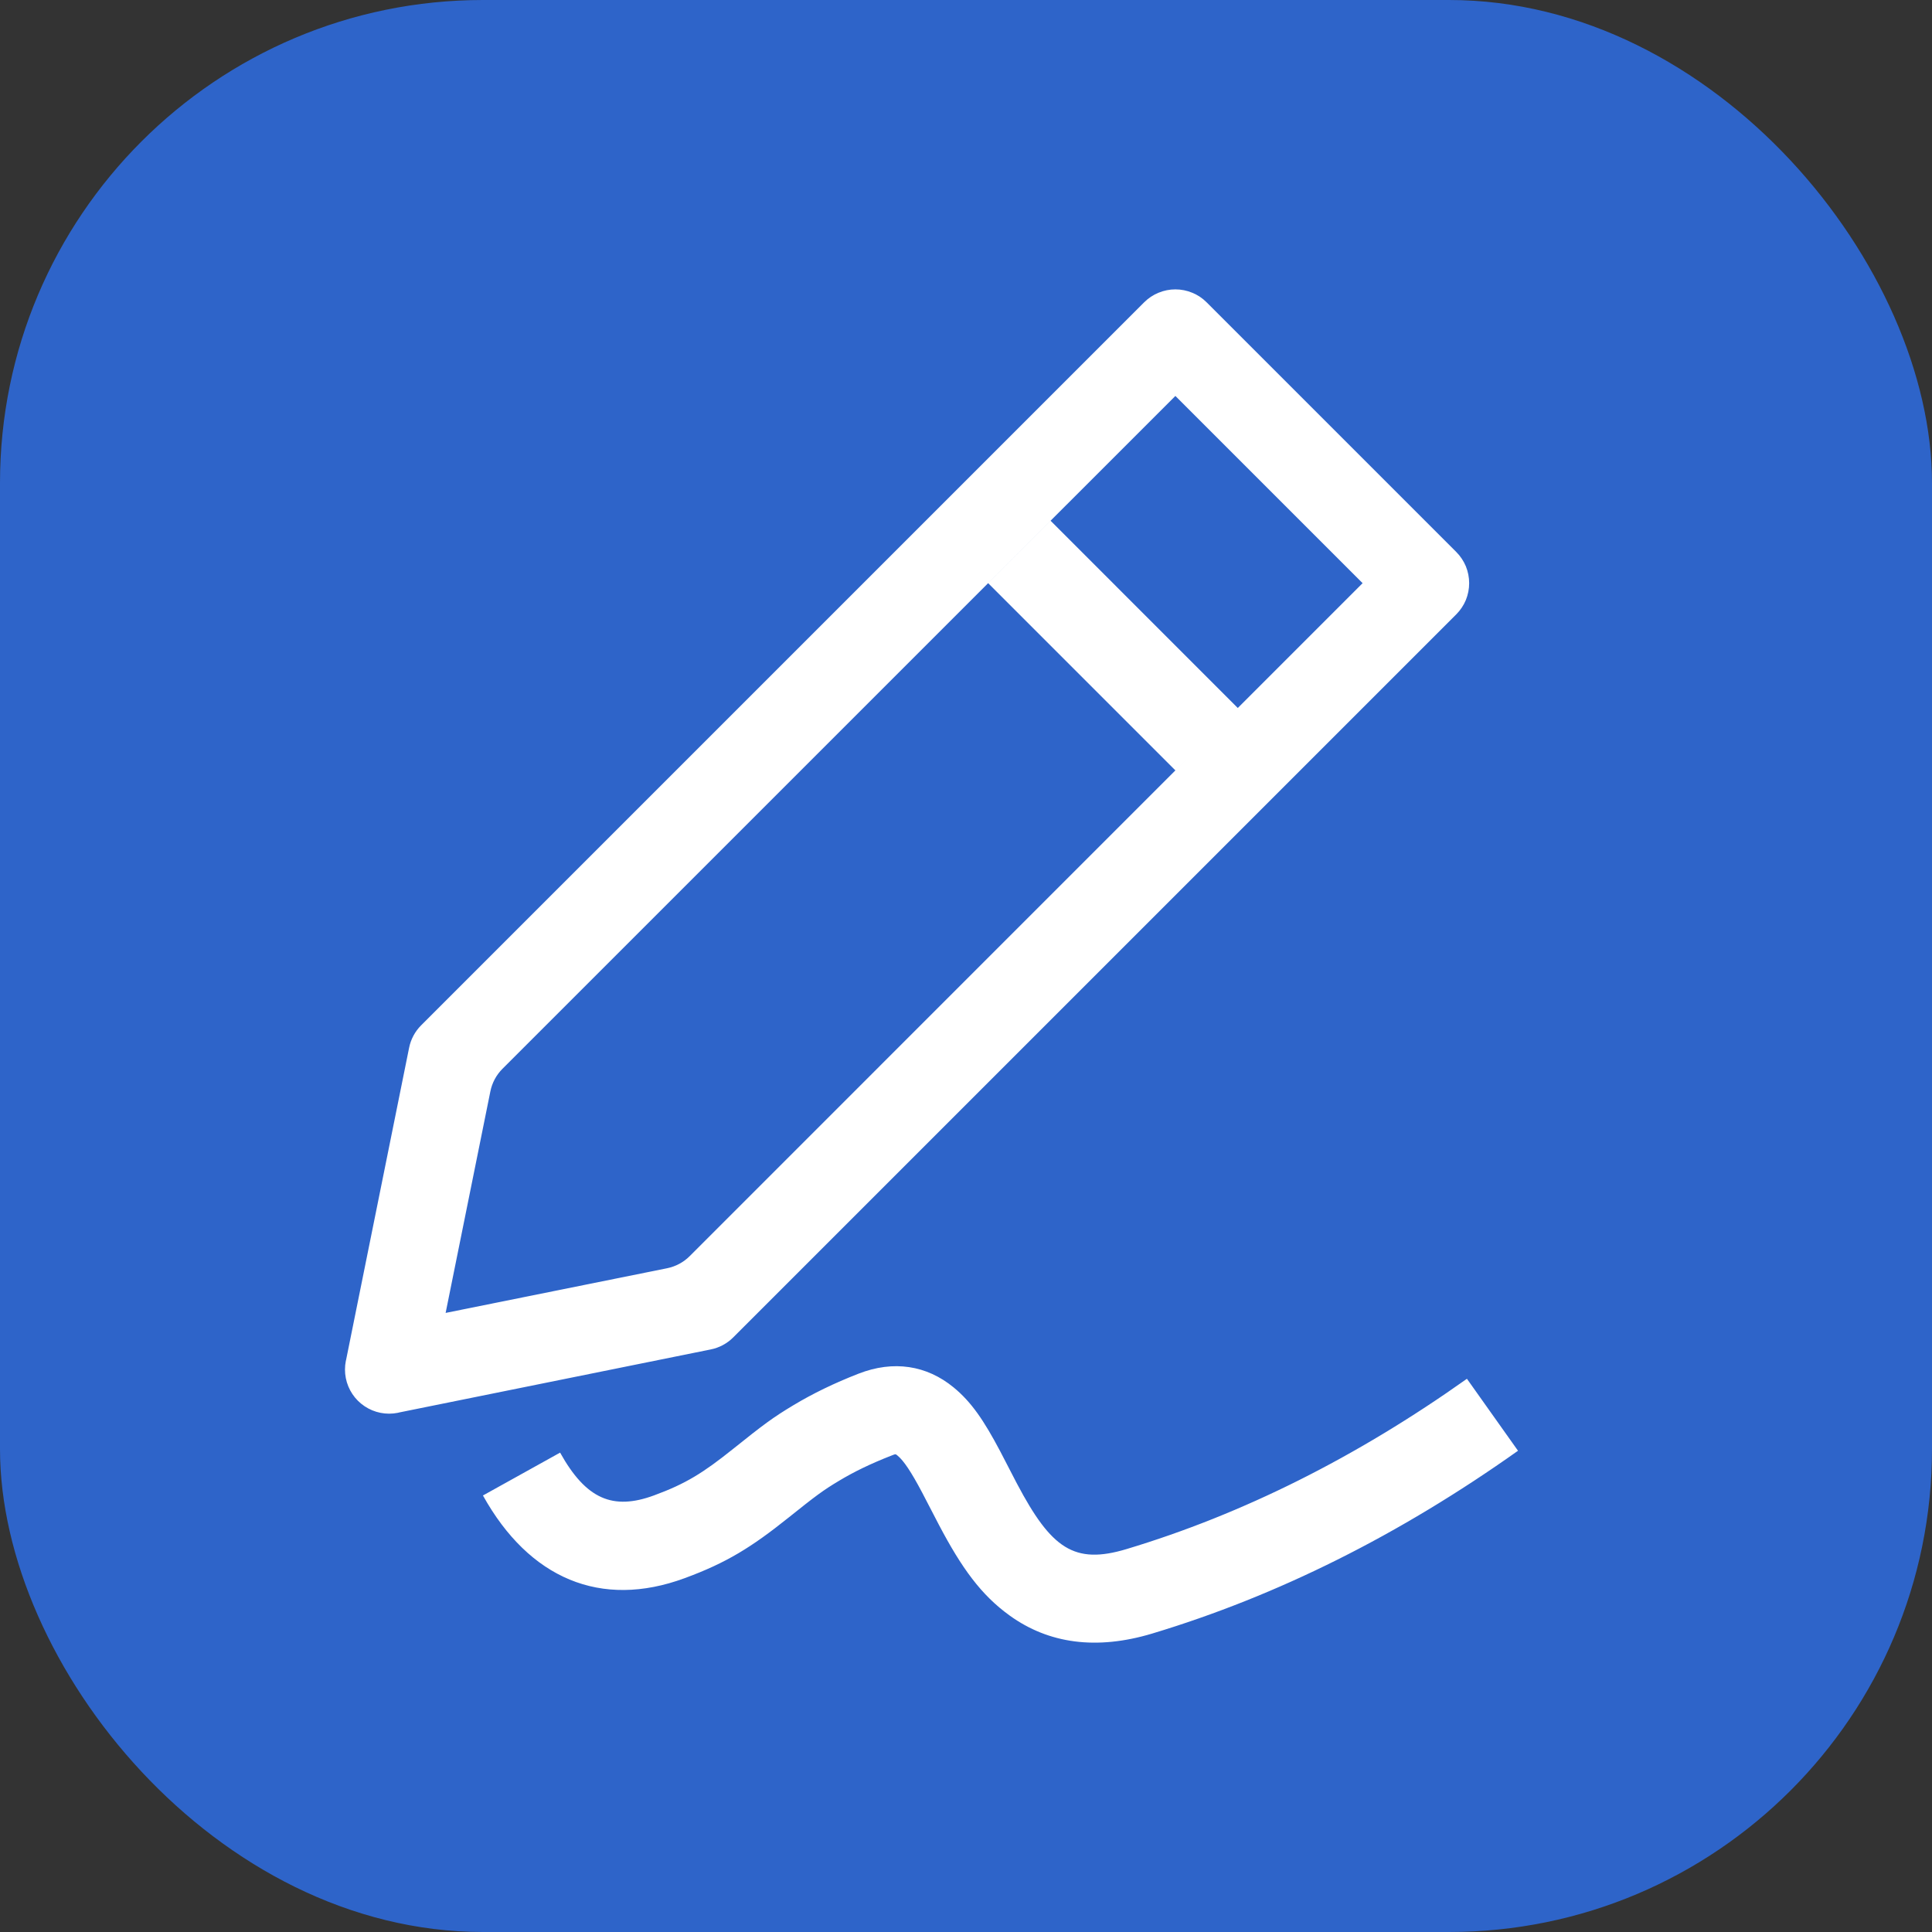
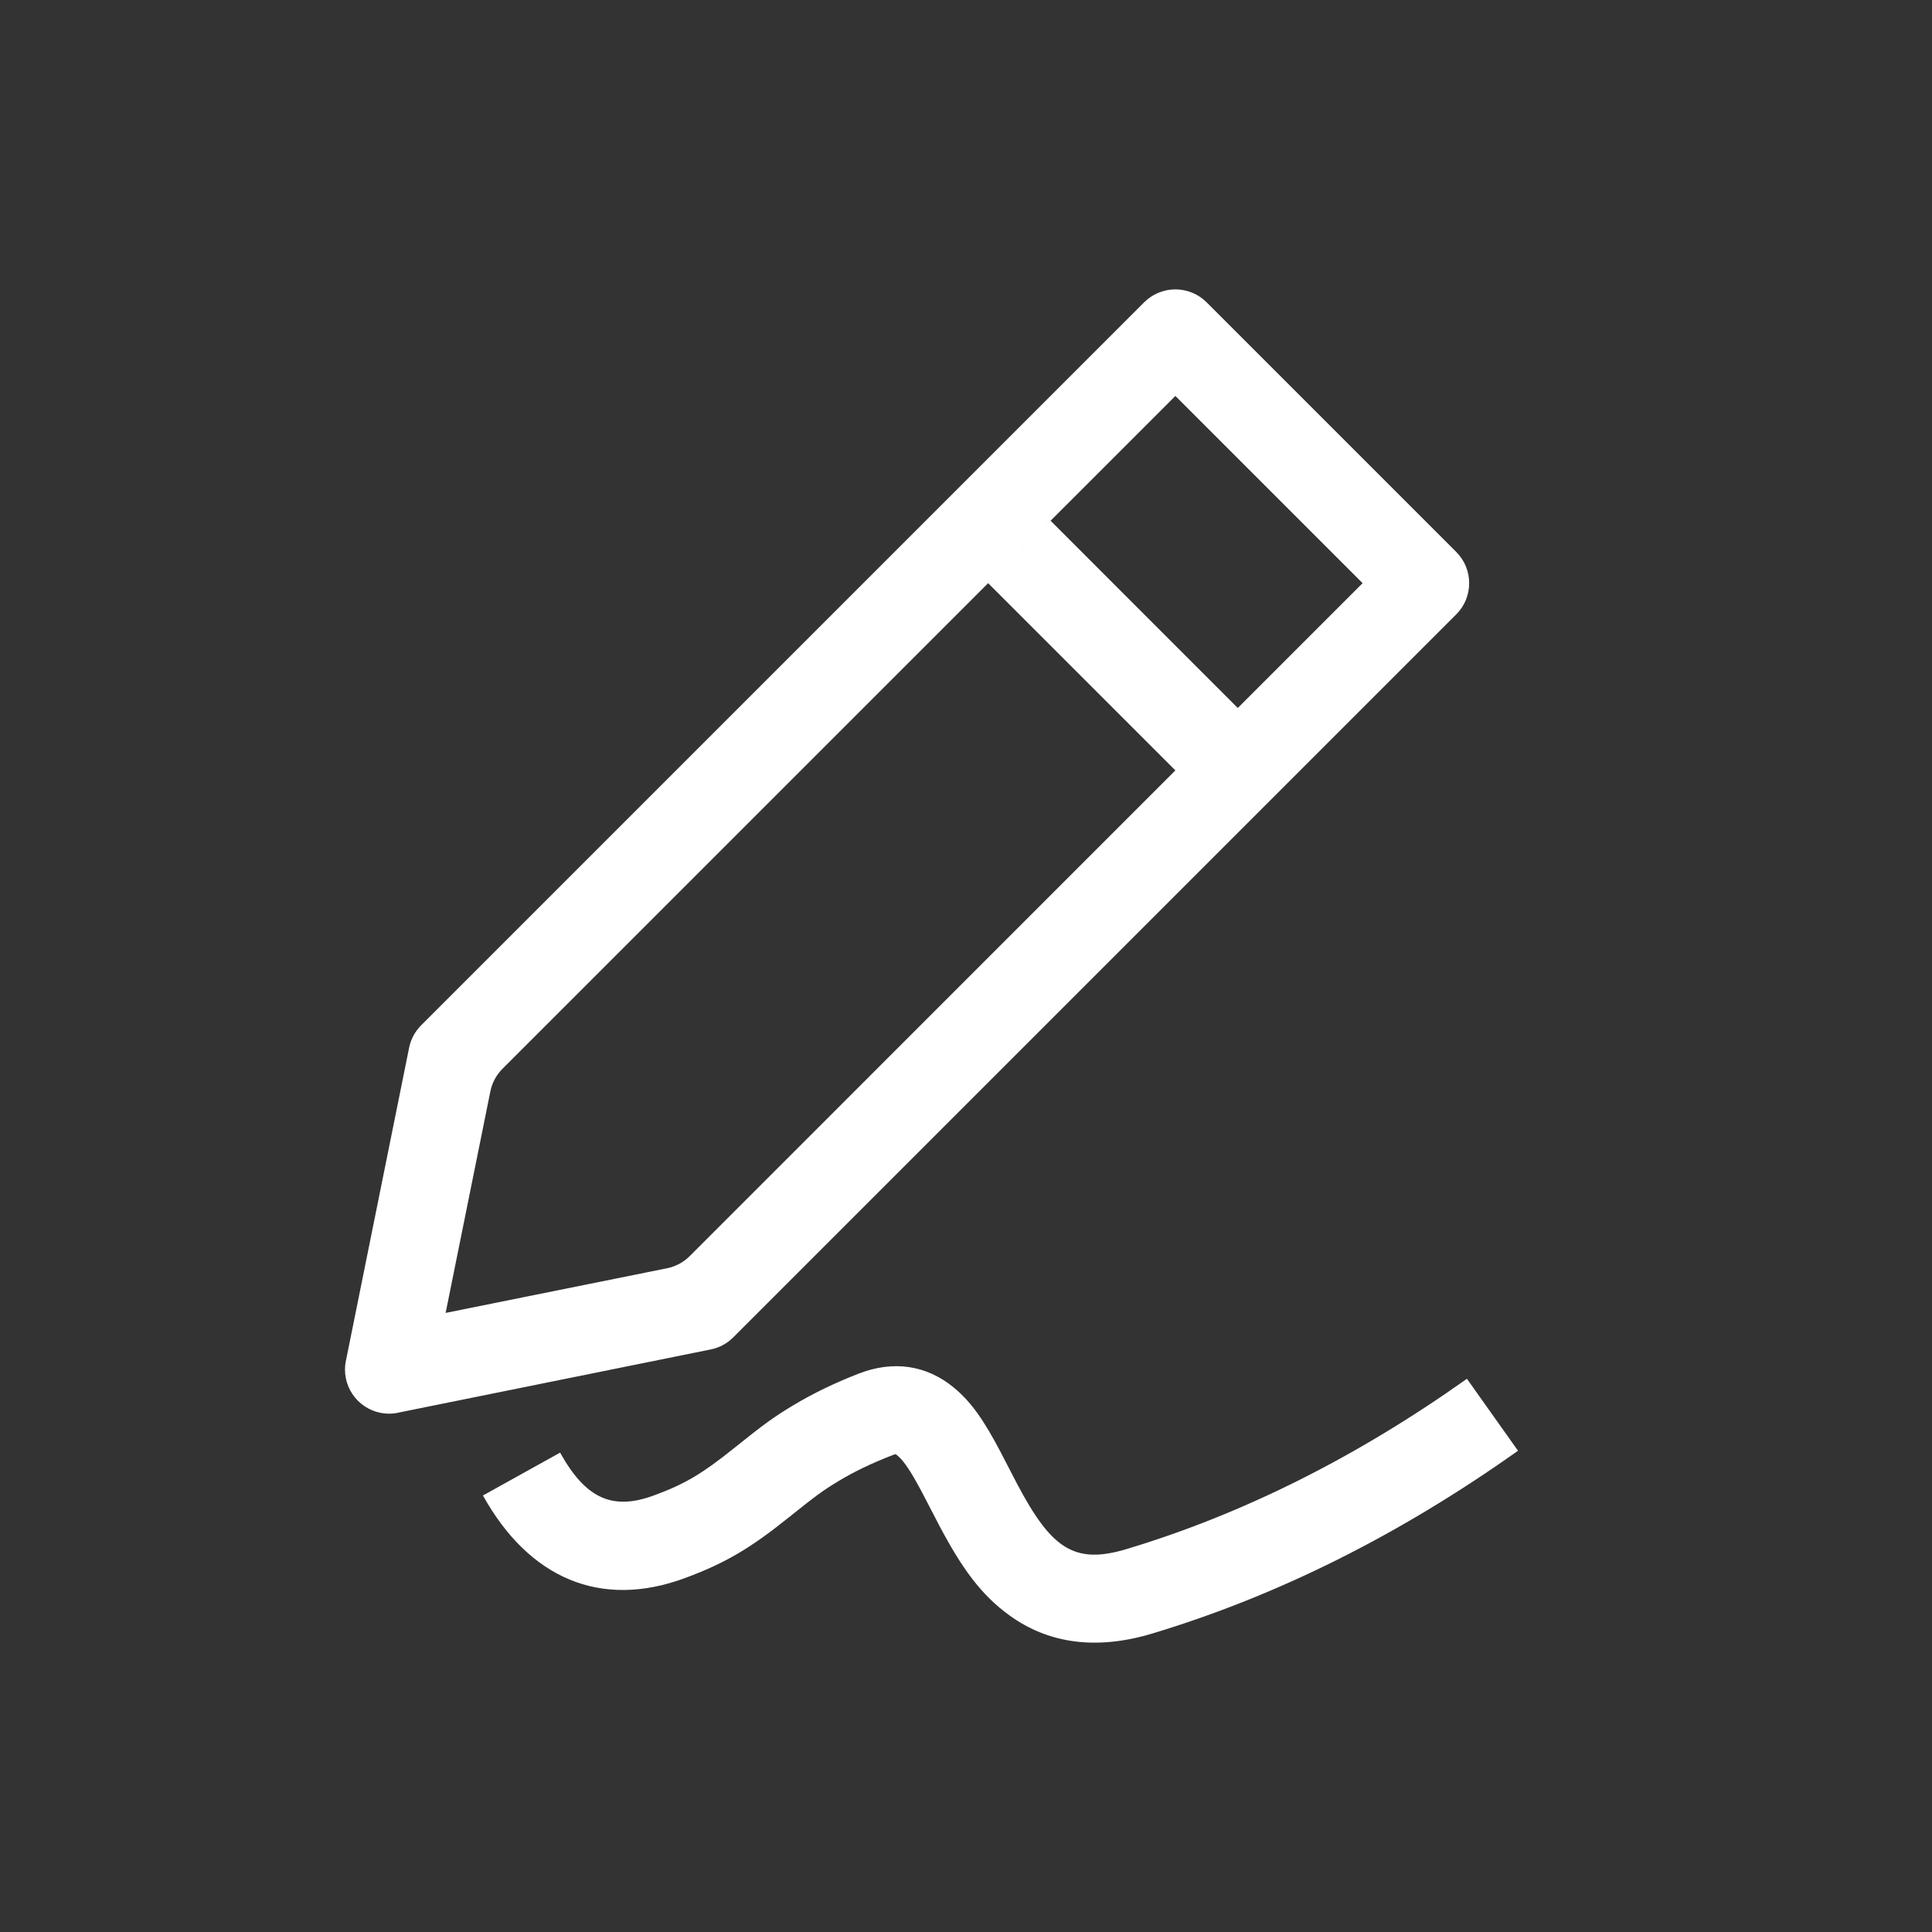
<svg xmlns="http://www.w3.org/2000/svg" width="32" height="32" viewBox="0 0 32 32" fill="none">
  <rect x="0" y="0" width="32" height="32" fill="#333333" stroke="none" />
-   <rect width="32" height="32" rx="8" fill="#2E64C9" />
-   <path d="M19.985 5.007L24.12 9.142C24.188 9.21 24.242 9.291 24.279 9.379C24.315 9.468 24.334 9.563 24.334 9.659C24.334 9.755 24.315 9.85 24.279 9.939C24.242 10.027 24.188 10.108 24.12 10.176L12.144 22.152C12.043 22.253 11.913 22.323 11.772 22.351C9.473 22.817 7.748 23.166 6.596 23.398C6.417 23.434 5.693 22.719 5.729 22.541L6.776 17.355C6.804 17.214 6.874 17.084 6.975 16.983L18.951 5.007C19.019 4.939 19.1 4.885 19.188 4.849C19.277 4.812 19.372 4.793 19.468 4.793C19.564 4.793 19.659 4.812 19.748 4.849C19.837 4.885 19.917 4.939 19.985 5.007ZM11.423 20.806L22.569 9.659L19.468 6.558L8.321 17.704C8.22 17.806 8.15 17.936 8.122 18.077L7.381 21.746L11.05 21.006C11.191 20.977 11.321 20.908 11.423 20.806H11.423ZM17.401 8.625L20.502 11.727L19.468 12.76L16.367 9.659L17.401 8.625ZM15.795 22.98C16.09 23.222 16.298 23.53 16.567 24.039C16.612 24.125 16.784 24.459 16.839 24.564L16.846 24.577C17.411 25.646 17.79 25.92 18.661 25.657C20.582 25.079 22.46 24.14 24.297 22.837L25.143 24.029C23.18 25.422 21.16 26.432 19.083 27.057C18.162 27.334 17.37 27.225 16.724 26.759C16.25 26.418 15.928 25.971 15.553 25.259C15.501 25.161 15.316 24.801 15.274 24.722C15.092 24.377 14.967 24.192 14.867 24.11C14.83 24.079 14.838 24.081 14.752 24.114C14.42 24.244 14.144 24.378 13.898 24.526C13.63 24.686 13.511 24.776 13.056 25.14C12.447 25.627 12.033 25.885 11.339 26.14C9.952 26.651 8.765 26.147 7.999 24.77L9.277 24.06C9.706 24.831 10.151 25.02 10.834 24.768C11.357 24.576 11.646 24.396 12.143 23.998C12.65 23.592 12.802 23.478 13.146 23.272C13.463 23.082 13.813 22.911 14.221 22.752C14.799 22.527 15.349 22.613 15.795 22.98ZM6.445 21.953C6.639 21.953 6.825 22.03 6.962 22.167C7.099 22.304 7.176 22.49 7.176 22.684C7.176 22.878 7.099 23.064 6.962 23.201C6.825 23.338 6.639 23.415 6.445 23.415C6.251 23.415 6.066 23.338 5.928 23.201C5.791 23.064 5.714 22.878 5.714 22.684C5.714 22.49 5.791 22.304 5.928 22.167C6.066 22.03 6.251 21.953 6.445 21.953Z" fill="white" />
+   <path d="M19.985 5.007L24.12 9.142C24.188 9.21 24.242 9.291 24.279 9.379C24.315 9.468 24.334 9.563 24.334 9.659C24.334 9.755 24.315 9.85 24.279 9.939C24.242 10.027 24.188 10.108 24.12 10.176L12.144 22.152C12.043 22.253 11.913 22.323 11.772 22.351C9.473 22.817 7.748 23.166 6.596 23.398C6.417 23.434 5.693 22.719 5.729 22.541L6.776 17.355C6.804 17.214 6.874 17.084 6.975 16.983L18.951 5.007C19.019 4.939 19.1 4.885 19.188 4.849C19.277 4.812 19.372 4.793 19.468 4.793C19.564 4.793 19.659 4.812 19.748 4.849C19.837 4.885 19.917 4.939 19.985 5.007ZM11.423 20.806L22.569 9.659L19.468 6.558L8.321 17.704C8.22 17.806 8.15 17.936 8.122 18.077L7.381 21.746L11.05 21.006C11.191 20.977 11.321 20.908 11.423 20.806H11.423M17.401 8.625L20.502 11.727L19.468 12.76L16.367 9.659L17.401 8.625ZM15.795 22.98C16.09 23.222 16.298 23.53 16.567 24.039C16.612 24.125 16.784 24.459 16.839 24.564L16.846 24.577C17.411 25.646 17.79 25.92 18.661 25.657C20.582 25.079 22.46 24.14 24.297 22.837L25.143 24.029C23.18 25.422 21.16 26.432 19.083 27.057C18.162 27.334 17.37 27.225 16.724 26.759C16.25 26.418 15.928 25.971 15.553 25.259C15.501 25.161 15.316 24.801 15.274 24.722C15.092 24.377 14.967 24.192 14.867 24.11C14.83 24.079 14.838 24.081 14.752 24.114C14.42 24.244 14.144 24.378 13.898 24.526C13.63 24.686 13.511 24.776 13.056 25.14C12.447 25.627 12.033 25.885 11.339 26.14C9.952 26.651 8.765 26.147 7.999 24.77L9.277 24.06C9.706 24.831 10.151 25.02 10.834 24.768C11.357 24.576 11.646 24.396 12.143 23.998C12.65 23.592 12.802 23.478 13.146 23.272C13.463 23.082 13.813 22.911 14.221 22.752C14.799 22.527 15.349 22.613 15.795 22.98ZM6.445 21.953C6.639 21.953 6.825 22.03 6.962 22.167C7.099 22.304 7.176 22.49 7.176 22.684C7.176 22.878 7.099 23.064 6.962 23.201C6.825 23.338 6.639 23.415 6.445 23.415C6.251 23.415 6.066 23.338 5.928 23.201C5.791 23.064 5.714 22.878 5.714 22.684C5.714 22.49 5.791 22.304 5.928 22.167C6.066 22.03 6.251 21.953 6.445 21.953Z" fill="white" />
</svg>